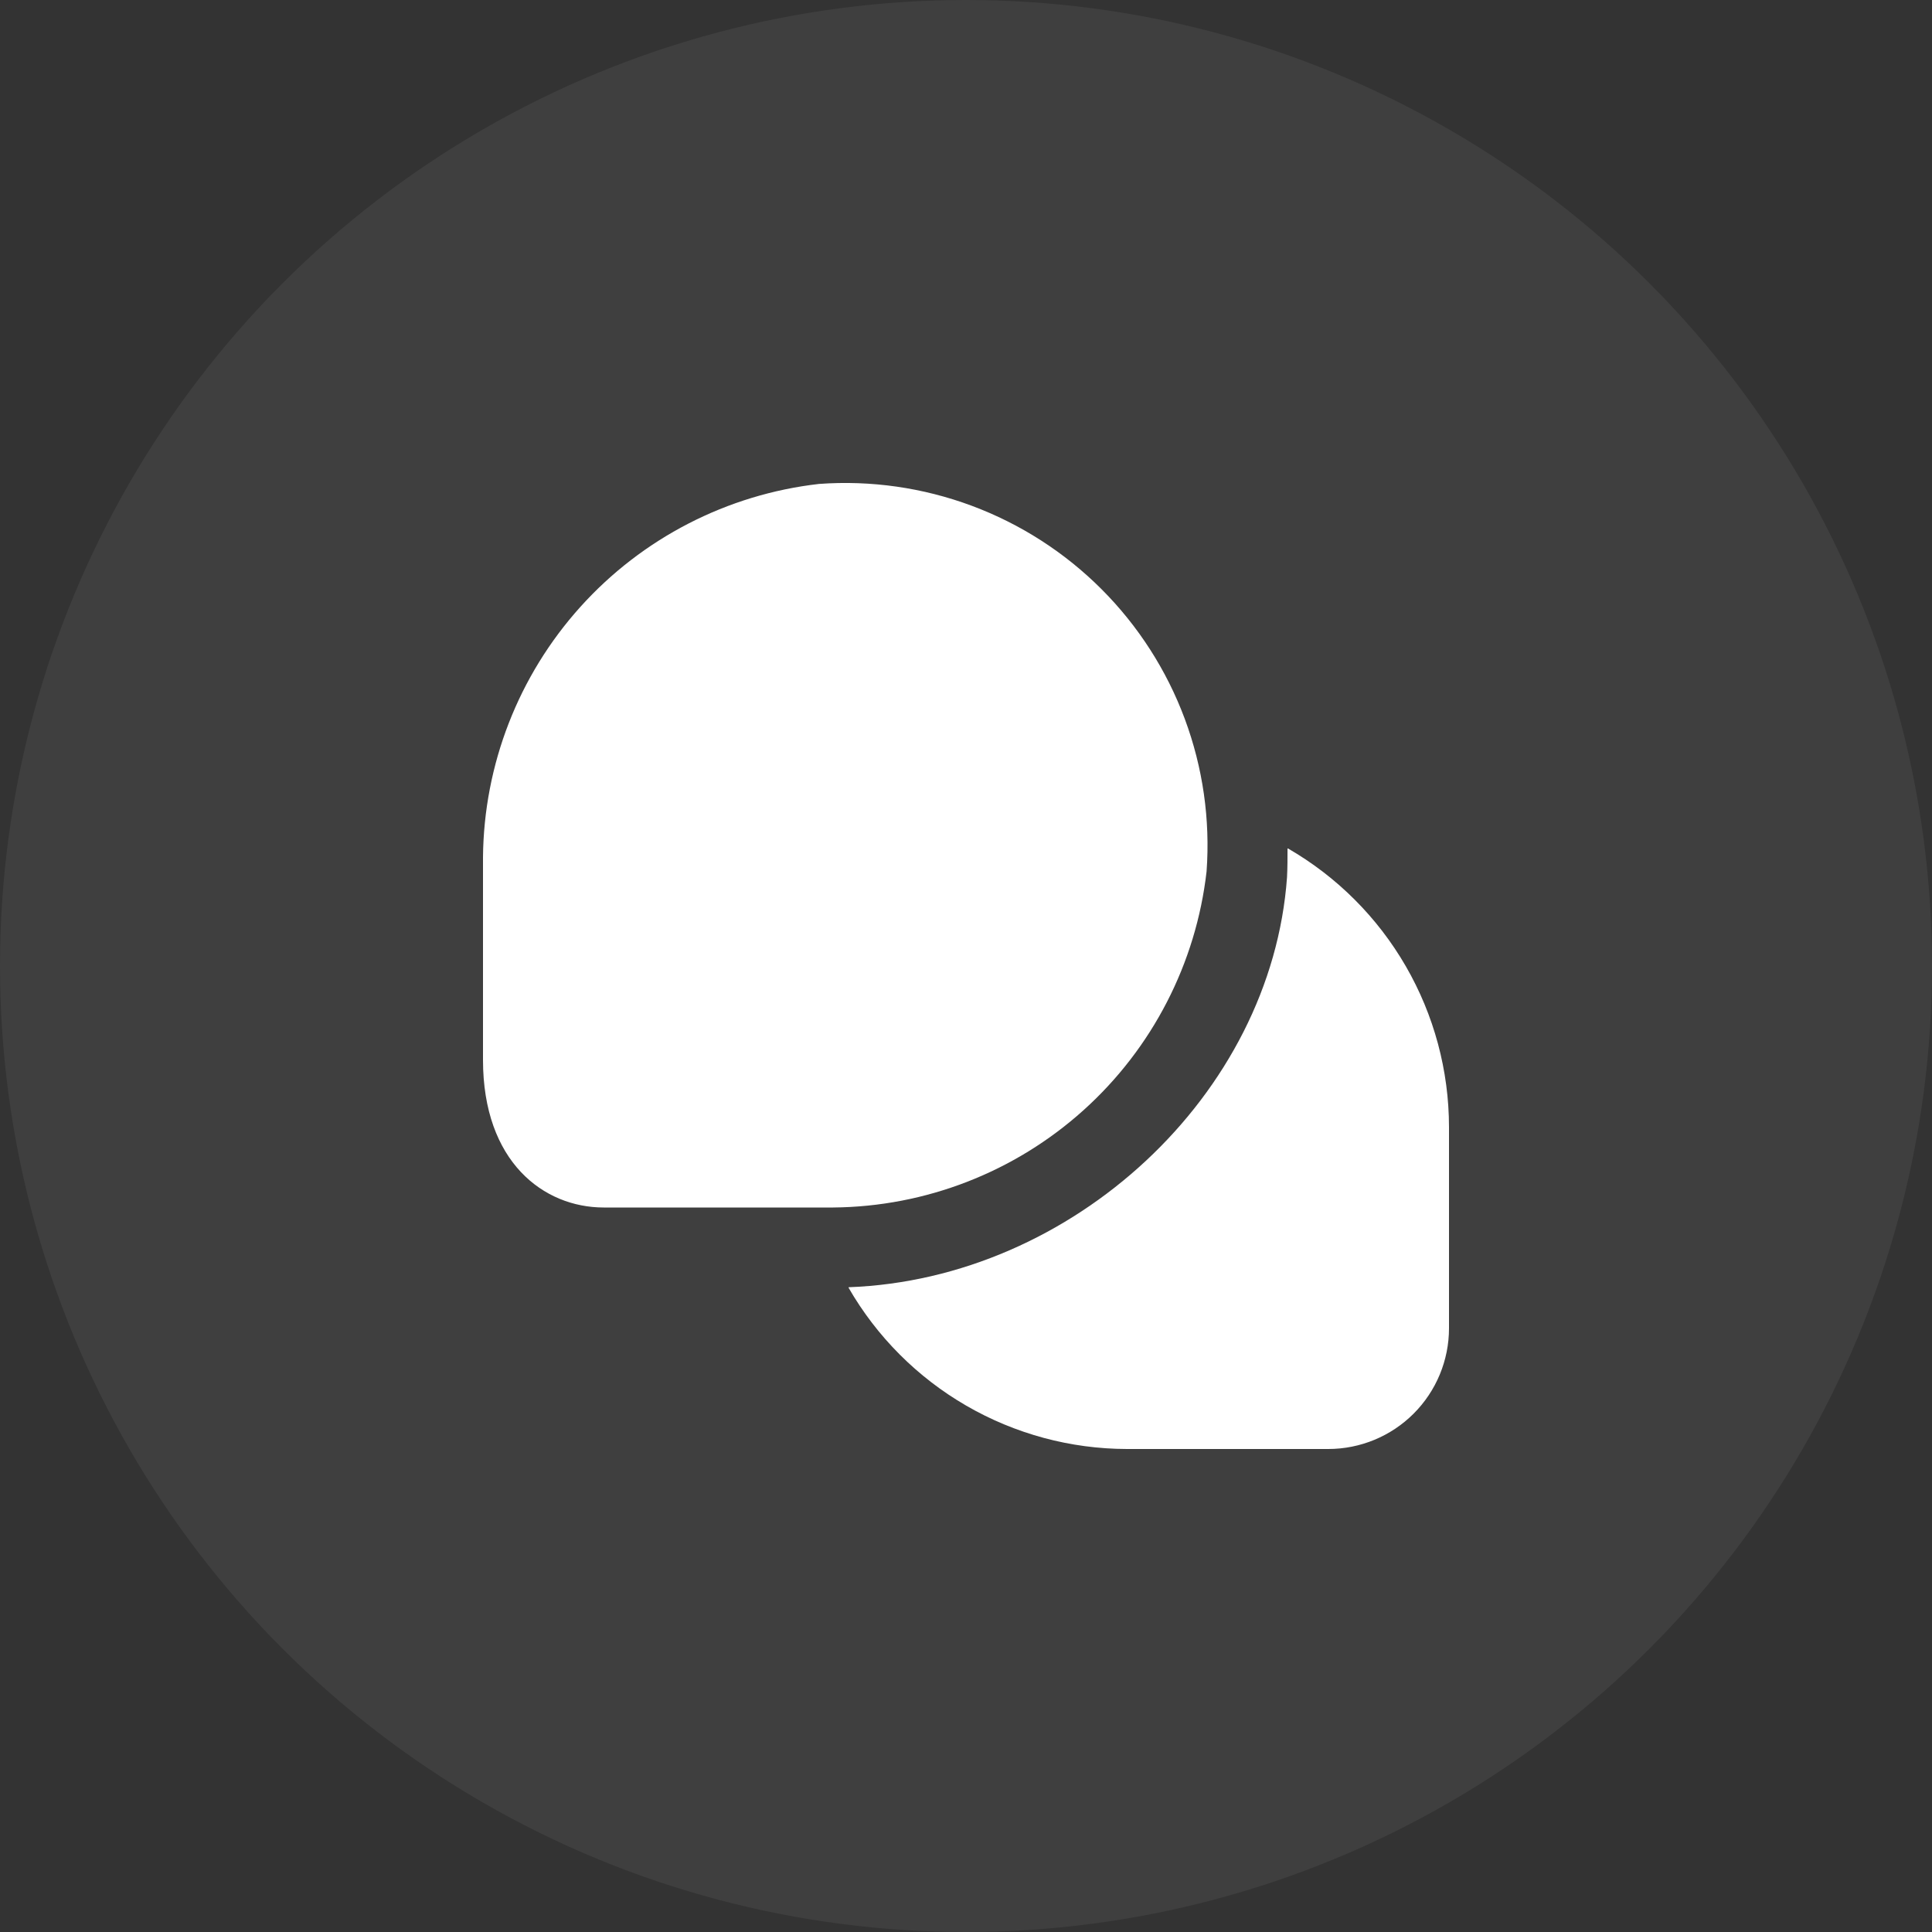
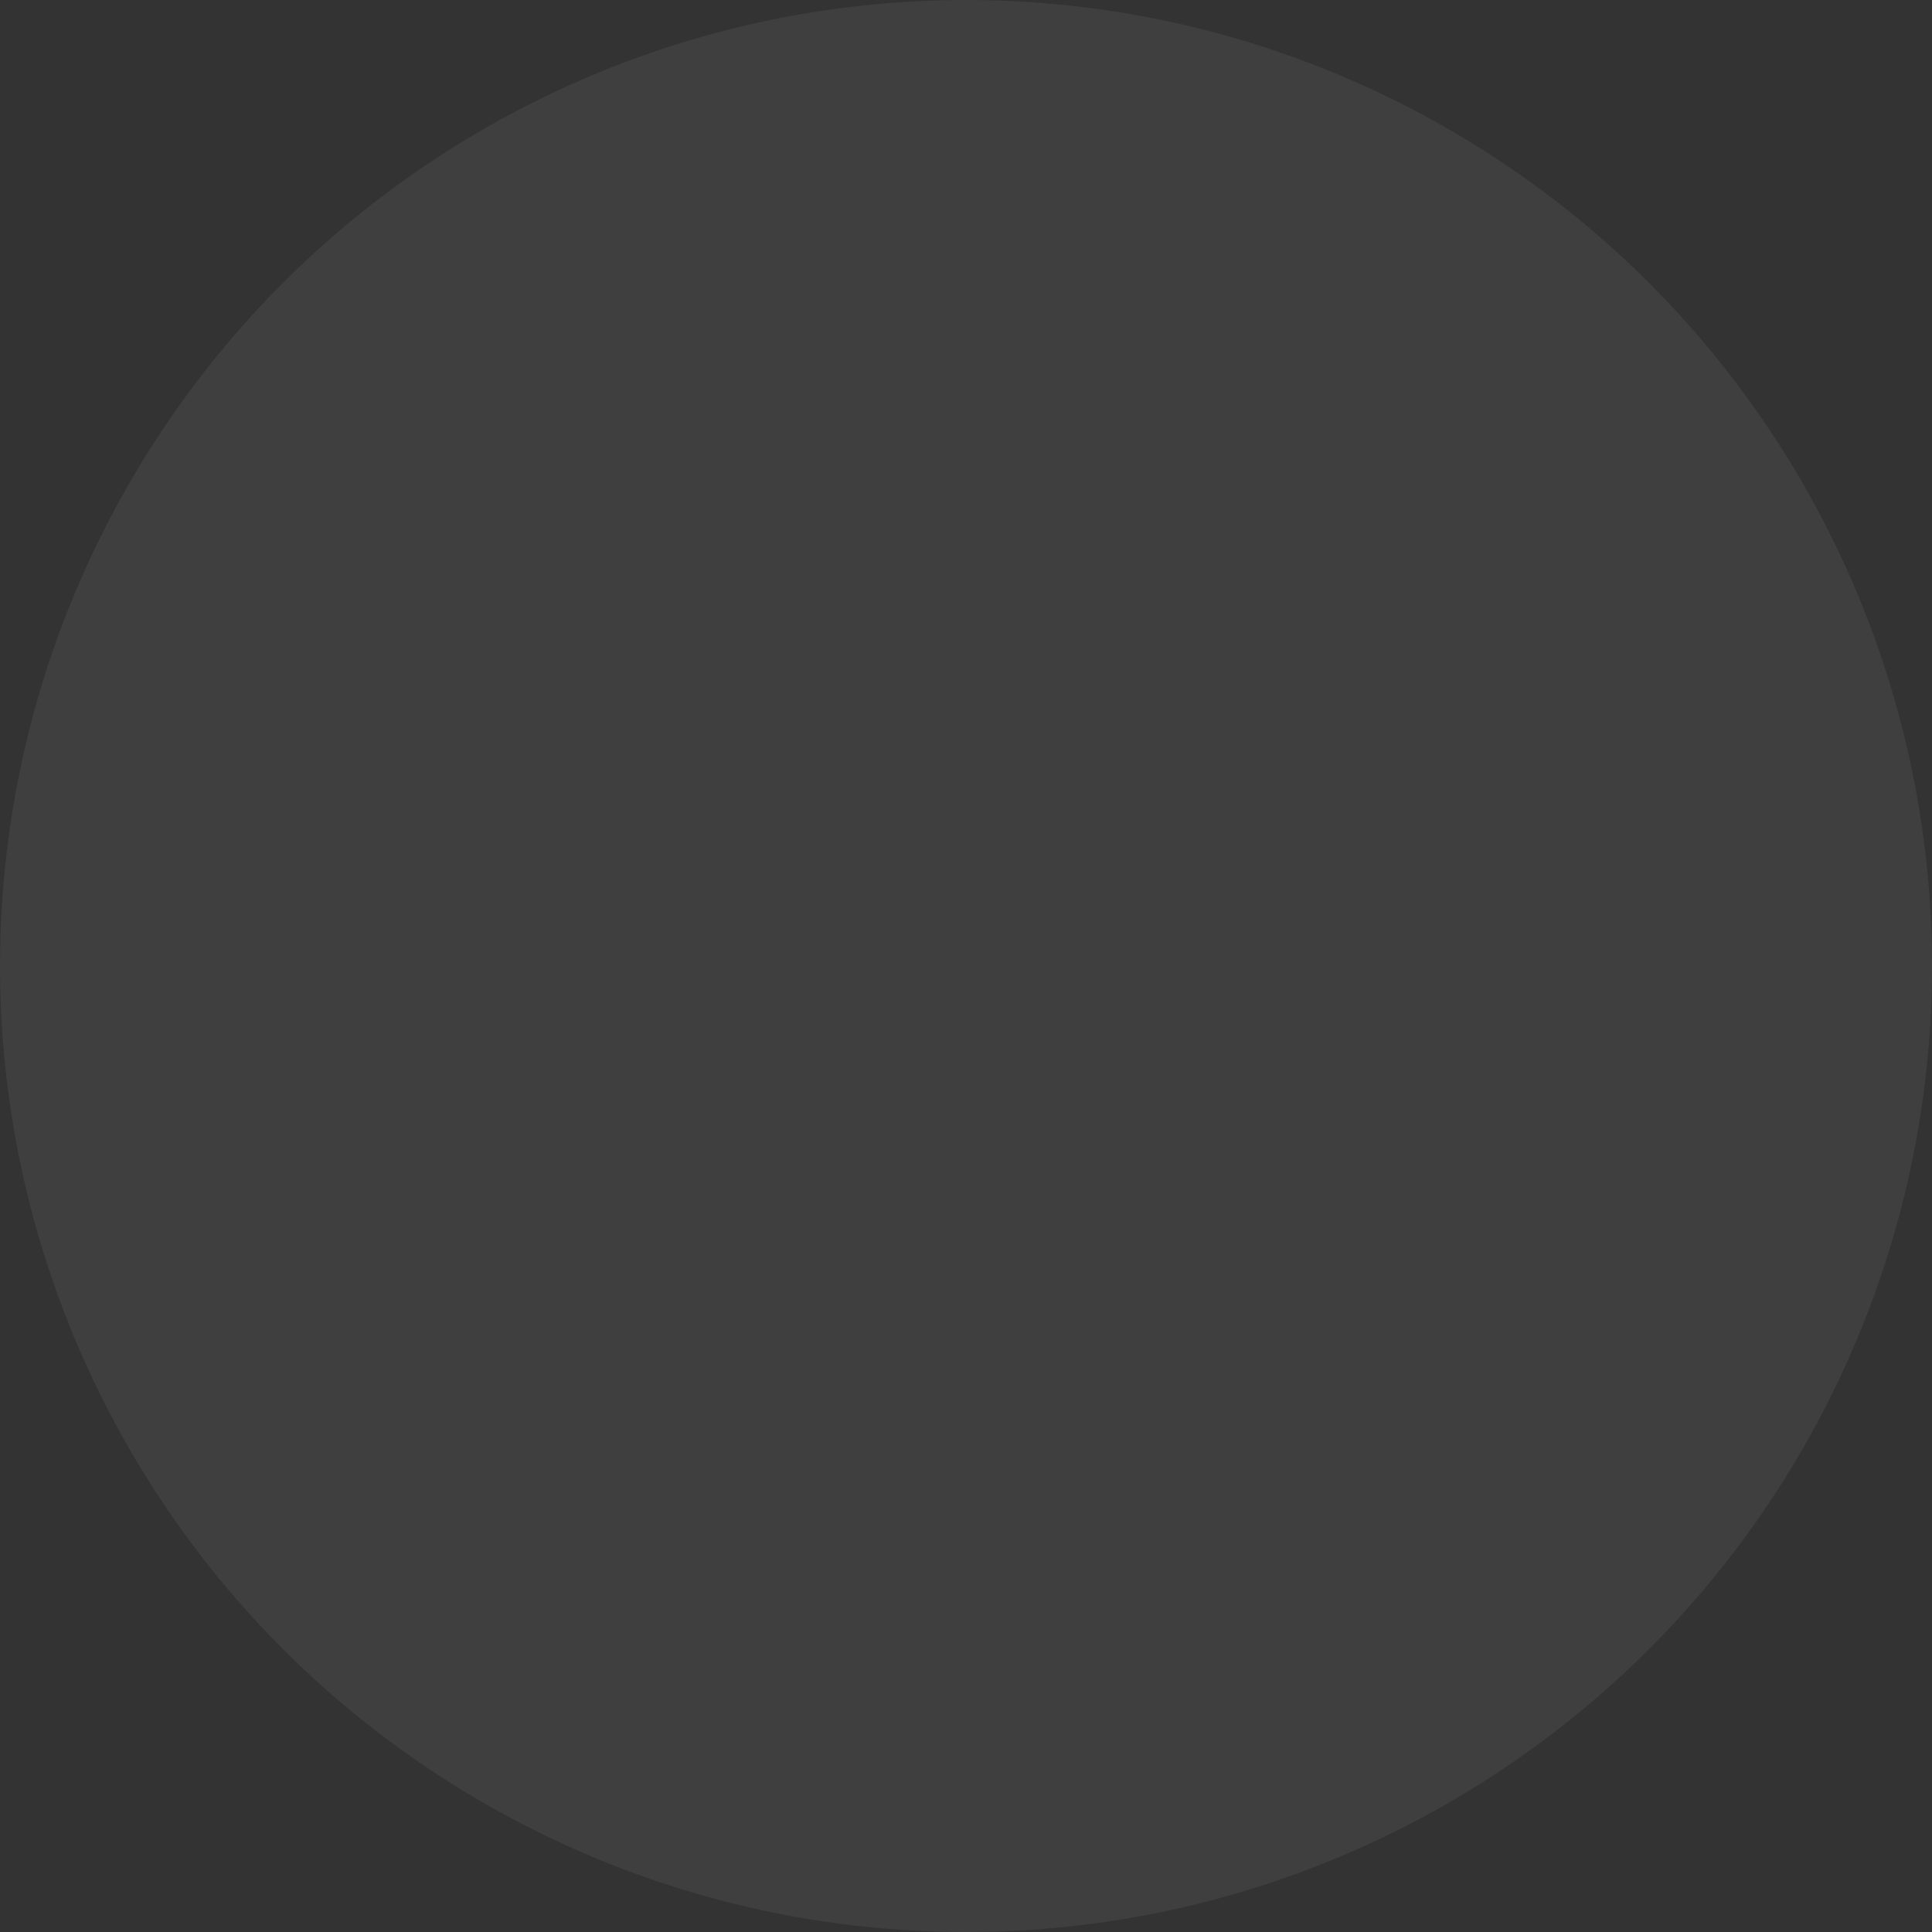
<svg xmlns="http://www.w3.org/2000/svg" width="200" height="200" viewBox="0 0 200 200" fill="none">
  <rect x="0" y="0" width="200" height="200" fill="#333333" stroke="none" />
  <g clip-path="url(#clip0_701_59)">
-     <path d="M86.25 125H62.5C56.279 125 50 120.275 50 109.725V88.725C50.088 79.151 53.673 69.939 60.08 62.824C66.487 55.709 75.275 51.182 84.787 50.096C90.156 49.706 95.545 50.477 100.589 52.355C105.633 54.233 110.213 57.175 114.019 60.981C117.825 64.787 120.767 69.367 122.645 74.411C124.523 79.455 125.294 84.844 124.904 90.213C123.816 99.729 119.286 108.52 112.166 114.927C105.046 121.335 95.828 124.918 86.25 125ZM133.333 87.834H133.283C133.283 88.821 133.283 89.808 133.233 90.8C131.625 113.333 111.029 132.408 87.85 133.254V133.317C90.769 138.38 94.968 142.586 100.026 145.514C105.084 148.443 110.822 149.99 116.667 150H137.5C140.815 150 143.995 148.683 146.339 146.339C148.683 143.995 150 140.815 150 137.5V116.667C149.994 110.821 148.451 105.08 145.526 100.02C142.6 94.959 138.396 90.756 133.333 87.834Z" fill="white" />
-   </g>
+     </g>
  <circle cx="100" cy="100" r="100" fill="white" fill-opacity="0.06" />
  <defs>
    <clipPath id="clip0_701_59">
      <rect width="100" height="100" fill="white" transform="translate(50 50)" />
    </clipPath>
  </defs>
</svg>